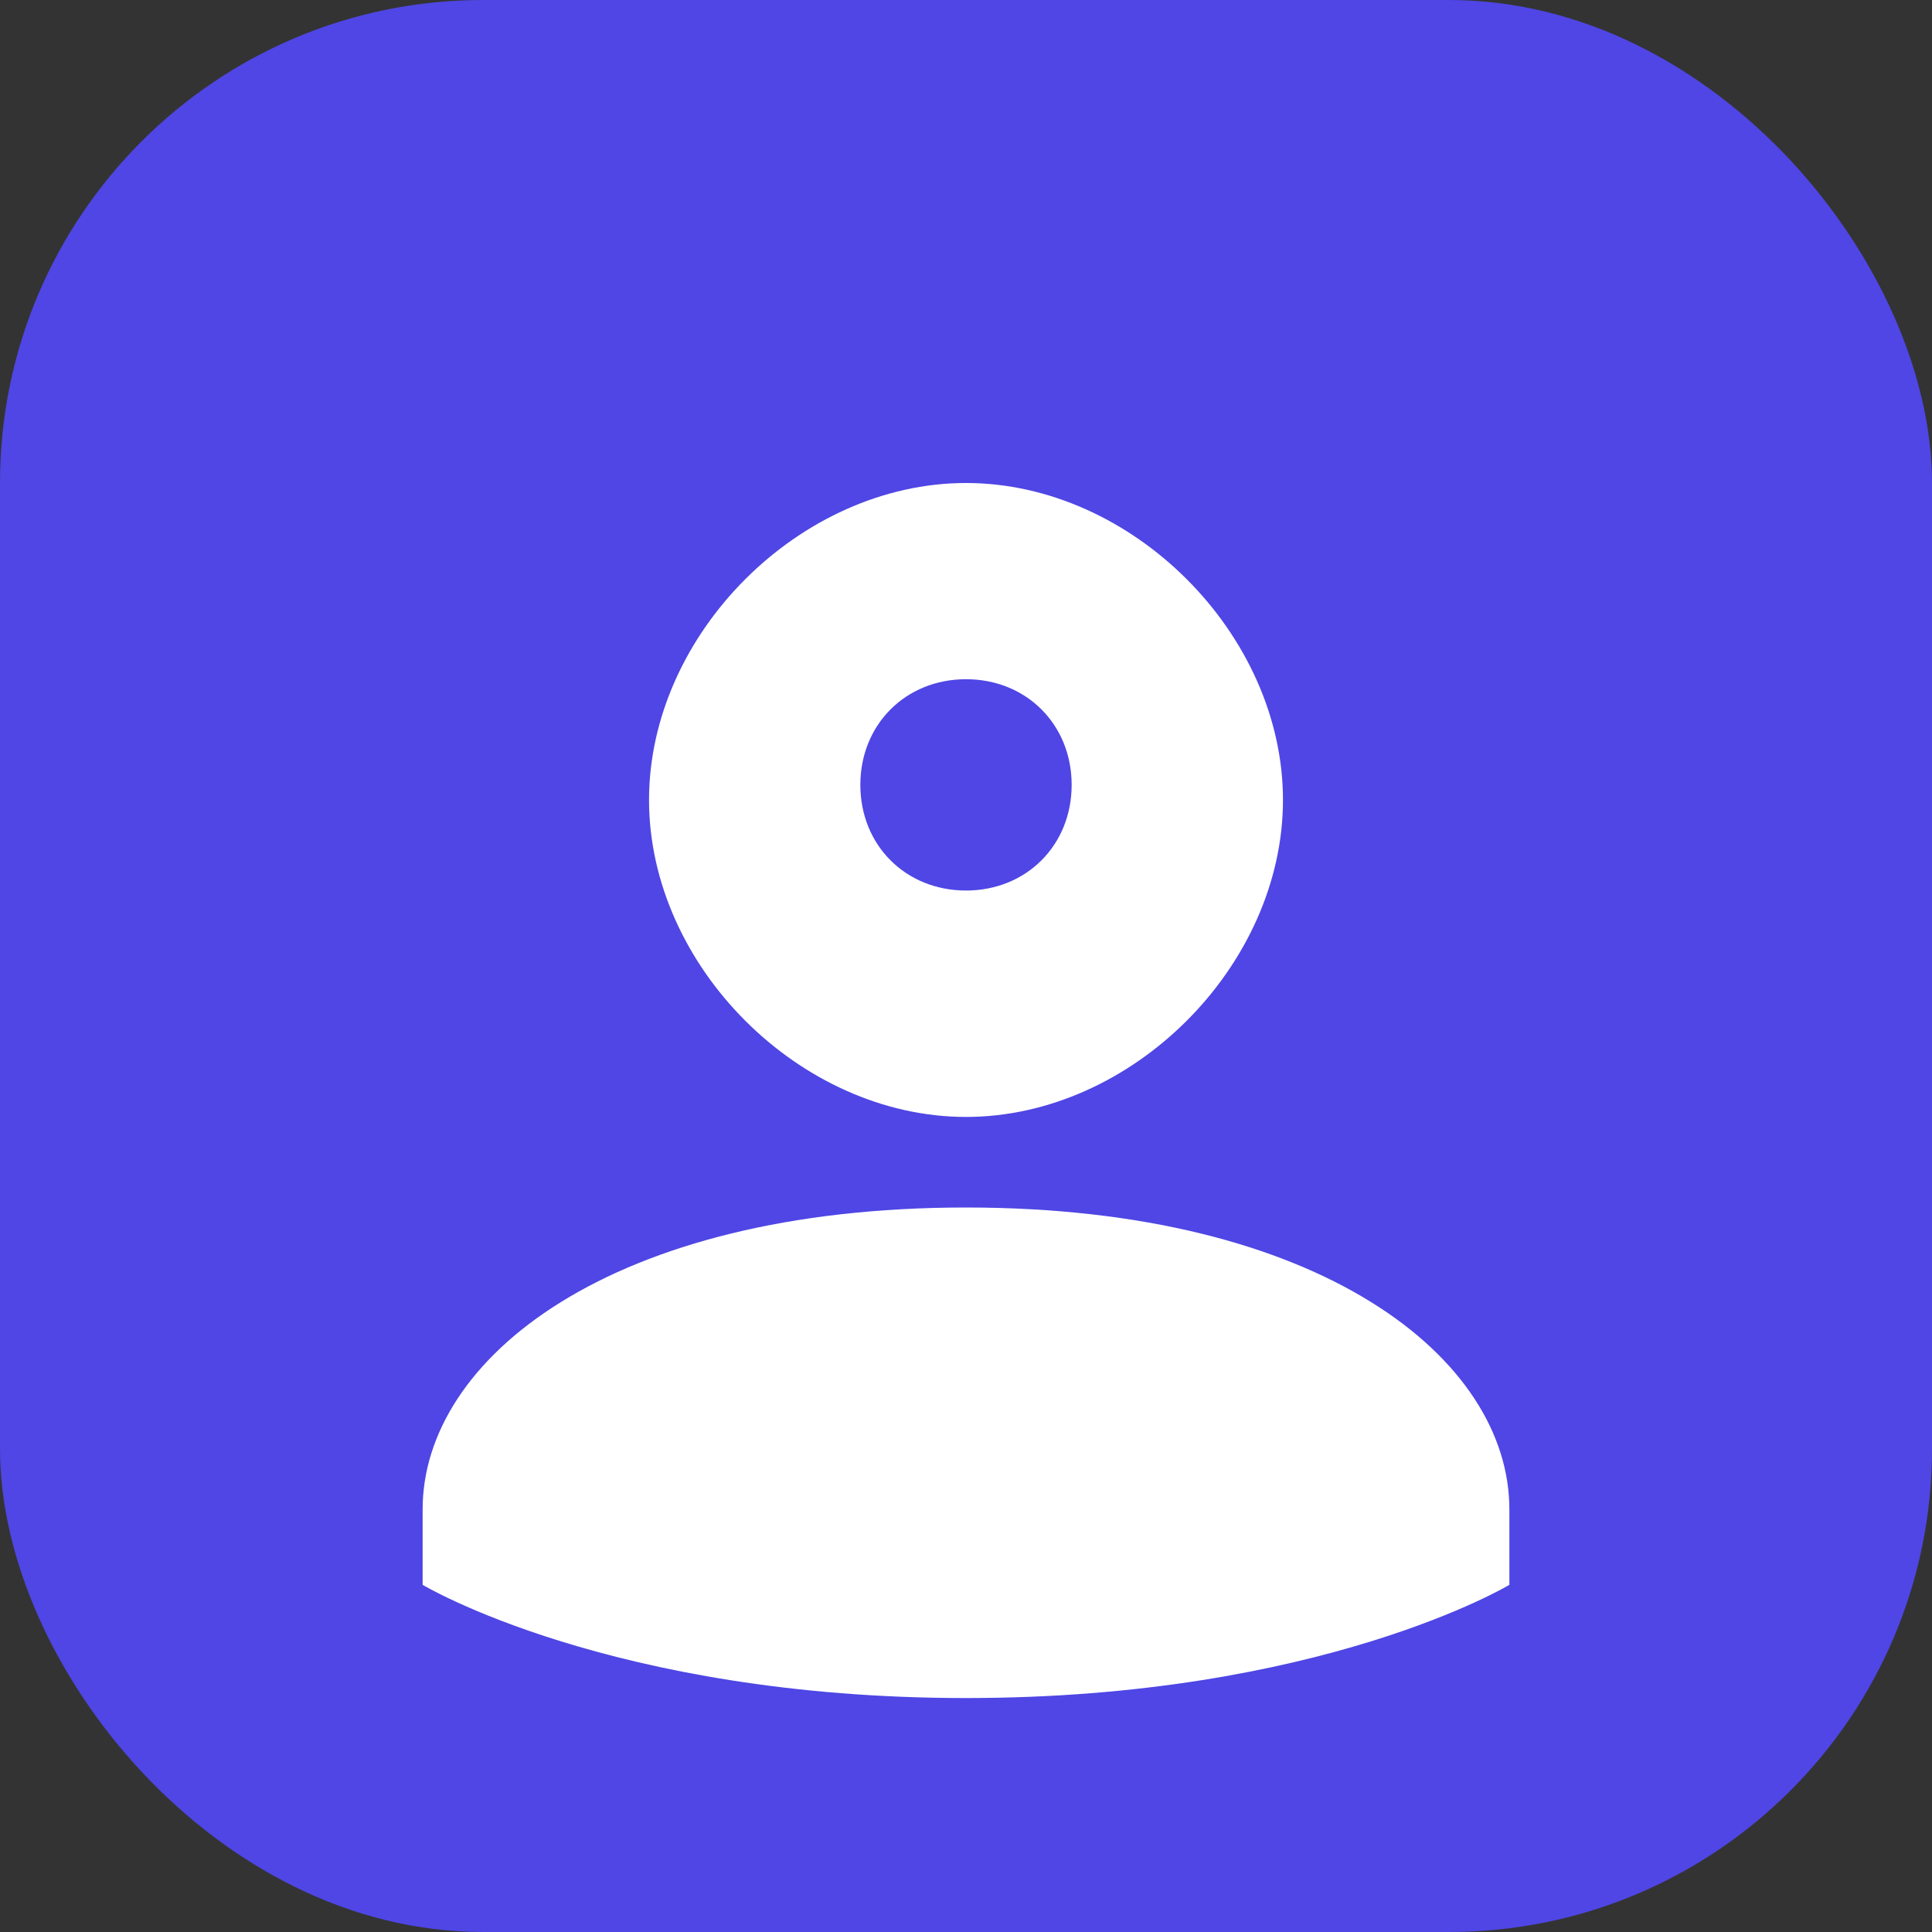
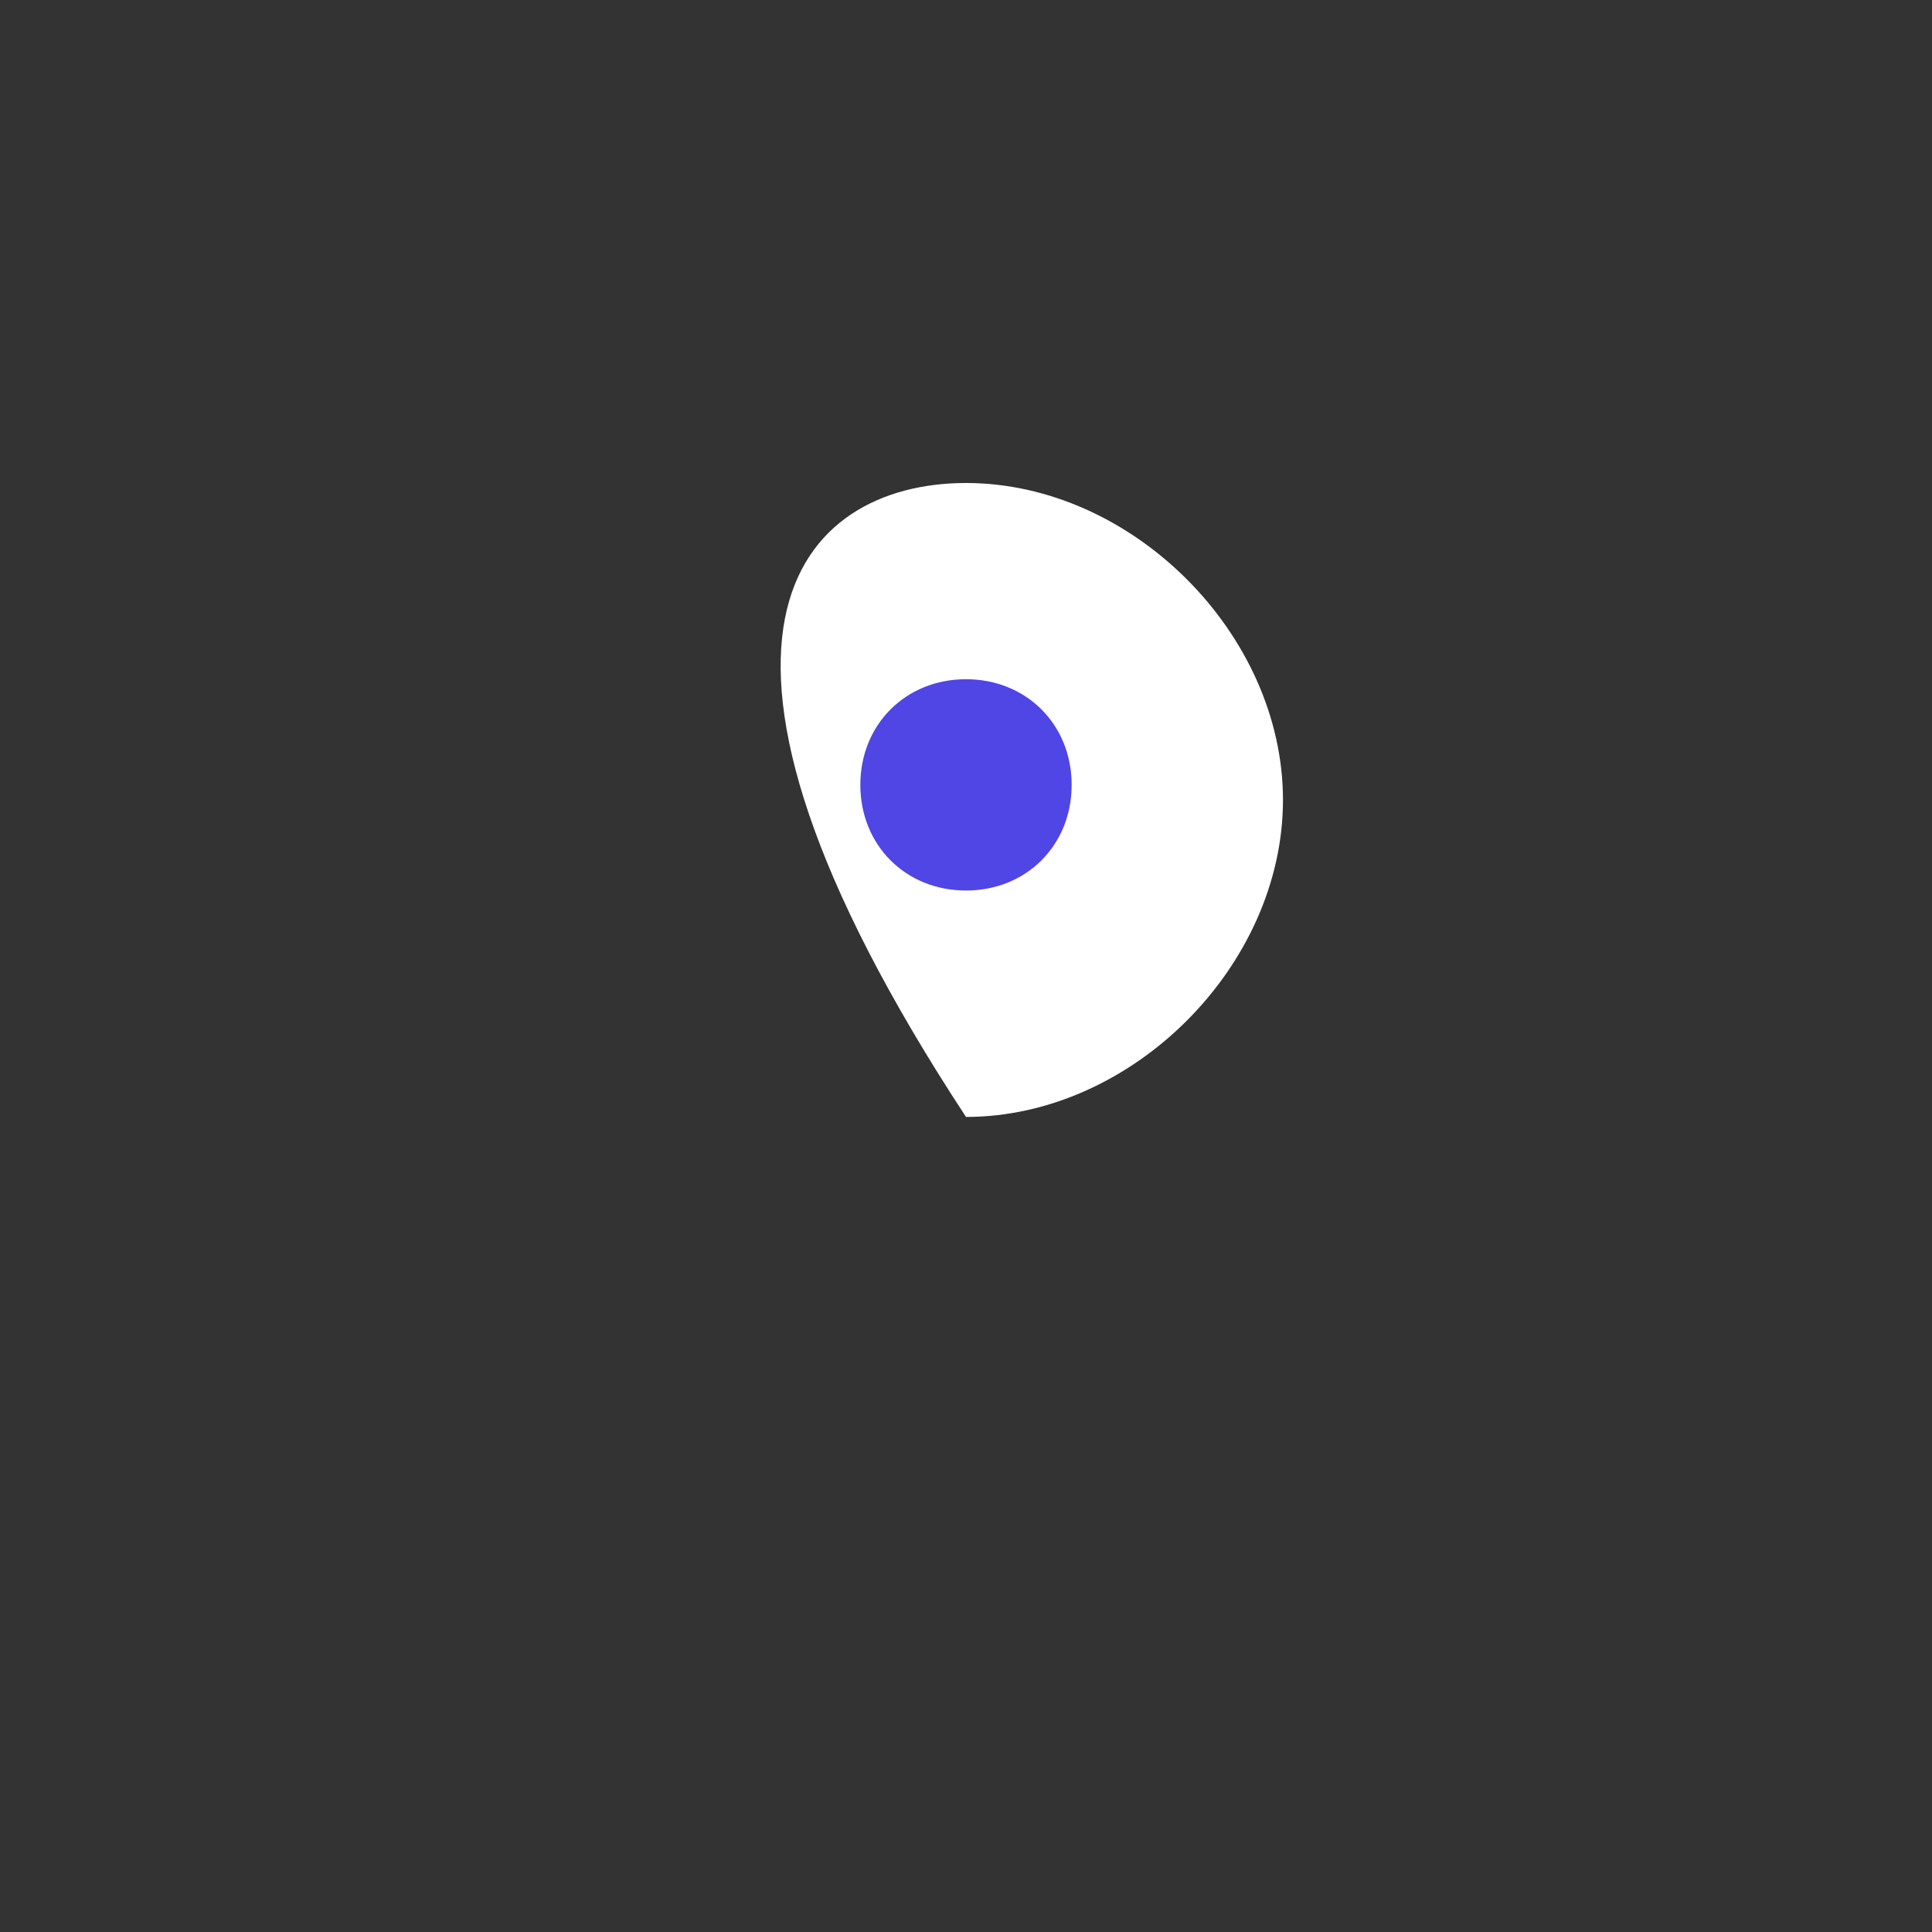
<svg xmlns="http://www.w3.org/2000/svg" width="100%" height="100%" viewBox="0 0 512 512" version="1.1">
  <rect x="0" y="0" width="512" height="512" fill="#333333" stroke="none" />
-   <rect width="512" height="512" rx="128" fill="#4F46E5" />
-   <path d="M256,128 C300,128 340,168 340,212 C340,256 300,296 256,296 C212,296 172,256 172,212 C172,168 212,128 256,128 Z" fill="white" />
-   <path d="M256,320 C350,320 400,360 400,400 L400,420 C400,420 350,450 256,450 C162,450 112,420 112,420 L112,400 C112,360 162,320 256,320 Z" fill="white" />
+   <path d="M256,128 C300,128 340,168 340,212 C340,256 300,296 256,296 C172,168 212,128 256,128 Z" fill="white" />
  <path d="M256,180 C240,180 228,192 228,208 C228,224 240,236 256,236 C272,236 284,224 284,208 C284,192 272,180 256,180 Z" fill="#4F46E5" />
</svg>